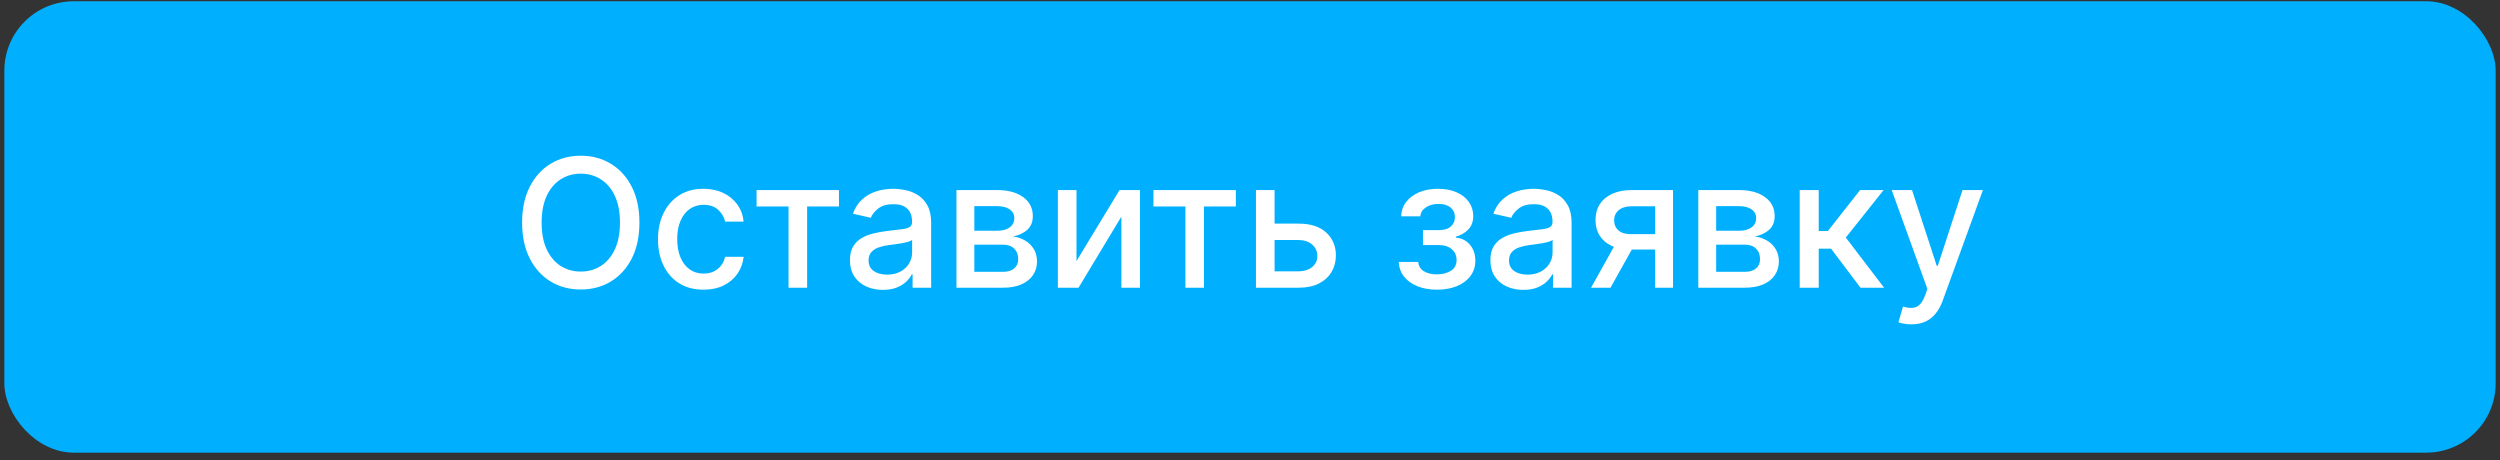
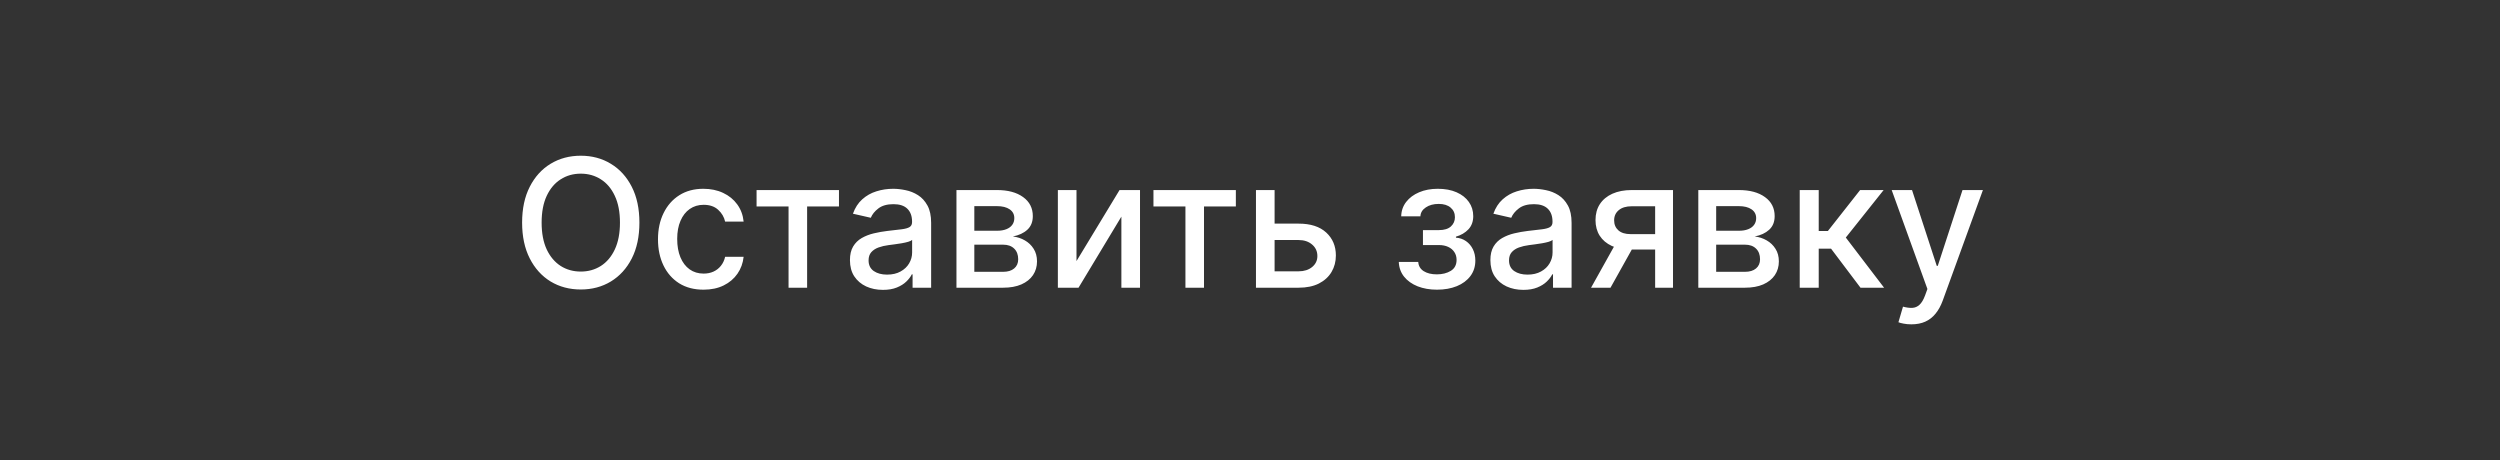
<svg xmlns="http://www.w3.org/2000/svg" width="288" height="53" viewBox="0 0 288 53" fill="none">
  <rect x="0" y="0" width="288" height="53" fill="#333333" stroke="none" />
-   <rect x="0.5" y="0.144" width="287" height="52" rx="8" fill="#00B0FF" />
-   <path d="M73.66 25.644C73.66 27.246 73.367 28.623 72.781 29.775C72.195 30.923 71.392 31.806 70.371 32.427C69.356 33.042 68.201 33.349 66.907 33.349C65.608 33.349 64.449 33.042 63.428 32.427C62.413 31.806 61.612 30.92 61.026 29.768C60.44 28.616 60.147 27.241 60.147 25.644C60.147 24.043 60.44 22.668 61.026 21.521C61.612 20.369 62.413 19.485 63.428 18.869C64.449 18.249 65.608 17.939 66.907 17.939C68.201 17.939 69.356 18.249 70.371 18.869C71.392 19.485 72.195 20.369 72.781 21.521C73.367 22.668 73.66 24.043 73.66 25.644ZM71.419 25.644C71.419 24.424 71.221 23.396 70.826 22.561C70.435 21.721 69.898 21.086 69.214 20.657C68.535 20.222 67.766 20.005 66.907 20.005C66.043 20.005 65.271 20.222 64.593 20.657C63.914 21.086 63.377 21.721 62.981 22.561C62.591 23.396 62.395 24.424 62.395 25.644C62.395 26.865 62.591 27.895 62.981 28.735C63.377 29.57 63.914 30.205 64.593 30.64C65.271 31.069 66.043 31.284 66.907 31.284C67.766 31.284 68.535 31.069 69.214 30.64C69.898 30.205 70.435 29.57 70.826 28.735C71.221 27.895 71.419 26.865 71.419 25.644ZM81.045 33.371C79.956 33.371 79.018 33.125 78.232 32.632C77.451 32.134 76.85 31.448 76.43 30.574C76.01 29.7 75.8 28.699 75.8 27.571C75.8 26.428 76.015 25.42 76.445 24.546C76.875 23.667 77.48 22.981 78.261 22.488C79.043 21.994 79.963 21.748 81.023 21.748C81.877 21.748 82.639 21.907 83.308 22.224C83.977 22.537 84.516 22.976 84.927 23.542C85.342 24.109 85.588 24.77 85.666 25.527H83.535C83.418 25 83.149 24.546 82.729 24.165C82.314 23.784 81.758 23.594 81.059 23.594C80.449 23.594 79.914 23.755 79.455 24.077C79.001 24.394 78.647 24.849 78.393 25.439C78.139 26.025 78.013 26.719 78.013 27.519C78.013 28.34 78.137 29.048 78.386 29.643C78.635 30.239 78.987 30.701 79.441 31.028C79.9 31.355 80.439 31.518 81.059 31.518C81.474 31.518 81.85 31.443 82.187 31.291C82.529 31.135 82.815 30.913 83.044 30.625C83.279 30.337 83.442 29.99 83.535 29.585H85.666C85.588 30.312 85.351 30.962 84.956 31.533C84.56 32.104 84.031 32.554 83.367 32.881C82.707 33.208 81.933 33.371 81.045 33.371ZM87.157 23.784V21.894H96.649V23.784H92.98V33.144H90.841V23.784H87.157ZM101.715 33.393C101.003 33.393 100.358 33.262 99.782 32.998C99.206 32.729 98.749 32.341 98.412 31.833C98.08 31.326 97.914 30.703 97.914 29.966C97.914 29.331 98.036 28.808 98.28 28.398C98.525 27.988 98.854 27.663 99.269 27.424C99.684 27.185 100.148 27.004 100.661 26.882C101.173 26.76 101.696 26.667 102.228 26.604C102.902 26.526 103.449 26.462 103.869 26.413C104.289 26.36 104.594 26.274 104.784 26.157C104.975 26.04 105.07 25.849 105.07 25.586V25.535C105.07 24.895 104.889 24.399 104.528 24.048C104.172 23.696 103.639 23.52 102.931 23.52C102.194 23.52 101.613 23.684 101.188 24.011C100.768 24.333 100.478 24.692 100.317 25.088L98.258 24.619C98.503 23.935 98.859 23.384 99.328 22.964C99.801 22.539 100.346 22.231 100.961 22.041C101.576 21.846 102.223 21.748 102.902 21.748C103.351 21.748 103.827 21.802 104.33 21.909C104.838 22.012 105.312 22.202 105.751 22.48C106.195 22.759 106.559 23.157 106.842 23.674C107.126 24.187 107.267 24.853 107.267 25.674V33.144H105.129V31.606H105.041C104.899 31.89 104.687 32.168 104.403 32.441C104.12 32.715 103.756 32.942 103.312 33.122C102.868 33.303 102.336 33.393 101.715 33.393ZM102.192 31.636C102.797 31.636 103.315 31.516 103.744 31.277C104.179 31.038 104.508 30.725 104.733 30.339C104.963 29.949 105.077 29.531 105.077 29.087V27.637C104.999 27.715 104.848 27.788 104.623 27.856C104.403 27.92 104.152 27.976 103.869 28.025C103.586 28.069 103.31 28.11 103.041 28.149C102.773 28.183 102.548 28.213 102.367 28.237C101.943 28.291 101.554 28.381 101.203 28.508C100.856 28.635 100.578 28.818 100.368 29.058C100.163 29.292 100.06 29.604 100.06 29.995C100.06 30.537 100.26 30.947 100.661 31.226C101.061 31.499 101.571 31.636 102.192 31.636ZM110.184 33.144V21.894H114.85C116.119 21.894 117.125 22.165 117.867 22.707C118.609 23.244 118.98 23.974 118.98 24.897C118.98 25.556 118.771 26.079 118.351 26.465C117.931 26.851 117.374 27.109 116.681 27.241C117.184 27.3 117.645 27.451 118.065 27.695C118.485 27.934 118.822 28.257 119.076 28.662C119.334 29.067 119.464 29.551 119.464 30.112C119.464 30.708 119.31 31.235 119.002 31.694C118.695 32.148 118.248 32.505 117.662 32.764C117.081 33.017 116.38 33.144 115.56 33.144H110.184ZM112.242 31.313H115.56C116.102 31.313 116.527 31.184 116.834 30.925C117.142 30.666 117.296 30.315 117.296 29.87C117.296 29.348 117.142 28.938 116.834 28.64C116.527 28.337 116.102 28.186 115.56 28.186H112.242V31.313ZM112.242 26.582H114.872C115.282 26.582 115.633 26.523 115.926 26.406C116.224 26.289 116.451 26.123 116.607 25.908C116.769 25.688 116.849 25.43 116.849 25.132C116.849 24.697 116.671 24.358 116.314 24.114C115.958 23.869 115.47 23.747 114.85 23.747H112.242V26.582ZM124.012 30.076L128.971 21.894H131.329V33.144H129.183V24.956L124.247 33.144H121.866V21.894H124.012V30.076ZM132.878 23.784V21.894H142.37V23.784H138.701V33.144H136.562V23.784H132.878ZM146.335 25.762H149.601C150.978 25.762 152.038 26.103 152.78 26.787C153.522 27.471 153.893 28.352 153.893 29.431C153.893 30.134 153.727 30.767 153.395 31.328C153.063 31.89 152.577 32.334 151.938 32.661C151.298 32.983 150.519 33.144 149.601 33.144H144.687V21.894H146.833V31.255H149.601C150.231 31.255 150.749 31.091 151.154 30.764C151.559 30.432 151.762 30.01 151.762 29.497C151.762 28.955 151.559 28.513 151.154 28.171C150.749 27.825 150.231 27.651 149.601 27.651H146.335V25.762ZM161.141 30.171H163.382C163.411 30.63 163.619 30.984 164.004 31.233C164.395 31.482 164.9 31.606 165.52 31.606C166.15 31.606 166.687 31.472 167.132 31.203C167.576 30.93 167.798 30.508 167.798 29.936C167.798 29.595 167.713 29.297 167.542 29.043C167.376 28.784 167.139 28.584 166.831 28.442C166.529 28.301 166.17 28.23 165.755 28.23H163.924V26.509H165.755C166.375 26.509 166.839 26.367 167.146 26.084C167.454 25.801 167.608 25.447 167.608 25.022C167.608 24.563 167.442 24.194 167.11 23.916C166.783 23.633 166.326 23.491 165.74 23.491C165.144 23.491 164.649 23.625 164.253 23.894C163.858 24.158 163.65 24.499 163.631 24.919H161.419C161.433 24.289 161.624 23.738 161.99 23.264C162.361 22.785 162.859 22.414 163.484 22.151C164.114 21.882 164.829 21.748 165.63 21.748C166.465 21.748 167.188 21.882 167.798 22.151C168.409 22.419 168.88 22.79 169.212 23.264C169.549 23.738 169.717 24.282 169.717 24.897C169.717 25.517 169.532 26.025 169.161 26.421C168.794 26.811 168.316 27.092 167.725 27.263V27.38C168.16 27.41 168.545 27.541 168.882 27.776C169.219 28.01 169.483 28.32 169.673 28.706C169.864 29.092 169.959 29.529 169.959 30.017C169.959 30.705 169.768 31.301 169.388 31.804C169.012 32.307 168.489 32.695 167.82 32.969C167.156 33.237 166.397 33.371 165.542 33.371C164.712 33.371 163.968 33.242 163.308 32.983C162.654 32.72 162.134 32.349 161.748 31.87C161.368 31.392 161.165 30.825 161.141 30.171ZM175.494 33.393C174.781 33.393 174.137 33.262 173.561 32.998C172.984 32.729 172.528 32.341 172.191 31.833C171.859 31.326 171.693 30.703 171.693 29.966C171.693 29.331 171.815 28.808 172.059 28.398C172.303 27.988 172.633 27.663 173.048 27.424C173.463 27.185 173.927 27.004 174.439 26.882C174.952 26.76 175.475 26.667 176.007 26.604C176.681 26.526 177.228 26.462 177.647 26.413C178.067 26.36 178.373 26.274 178.563 26.157C178.753 26.04 178.849 25.849 178.849 25.586V25.535C178.849 24.895 178.668 24.399 178.307 24.048C177.95 23.696 177.418 23.52 176.71 23.52C175.973 23.52 175.392 23.684 174.967 24.011C174.547 24.333 174.256 24.692 174.095 25.088L172.037 24.619C172.281 23.935 172.638 23.384 173.106 22.964C173.58 22.539 174.125 22.231 174.74 22.041C175.355 21.846 176.002 21.748 176.681 21.748C177.13 21.748 177.606 21.802 178.109 21.909C178.617 22.012 179.09 22.202 179.53 22.48C179.974 22.759 180.338 23.157 180.621 23.674C180.904 24.187 181.046 24.853 181.046 25.674V33.144H178.907V31.606H178.819C178.678 31.89 178.465 32.168 178.182 32.441C177.899 32.715 177.535 32.942 177.091 33.122C176.646 33.303 176.114 33.393 175.494 33.393ZM175.97 31.636C176.576 31.636 177.093 31.516 177.523 31.277C177.958 31.038 178.287 30.725 178.512 30.339C178.741 29.949 178.856 29.531 178.856 29.087V27.637C178.778 27.715 178.626 27.788 178.402 27.856C178.182 27.92 177.931 27.976 177.647 28.025C177.364 28.069 177.088 28.11 176.82 28.149C176.551 28.183 176.327 28.213 176.146 28.237C175.721 28.291 175.333 28.381 174.981 28.508C174.635 28.635 174.356 28.818 174.146 29.058C173.941 29.292 173.839 29.604 173.839 29.995C173.839 30.537 174.039 30.947 174.439 31.226C174.84 31.499 175.35 31.636 175.97 31.636ZM190.672 33.144V23.762H187.976C187.337 23.762 186.839 23.911 186.482 24.209C186.126 24.507 185.948 24.897 185.948 25.381C185.948 25.859 186.111 26.245 186.438 26.538C186.77 26.826 187.234 26.97 187.83 26.97H191.309V28.743H187.83C187 28.743 186.282 28.606 185.677 28.332C185.076 28.054 184.612 27.661 184.285 27.153C183.963 26.645 183.802 26.045 183.802 25.351C183.802 24.643 183.968 24.033 184.3 23.52C184.637 23.003 185.118 22.602 185.743 22.319C186.372 22.036 187.117 21.894 187.976 21.894H192.73V33.144H190.672ZM183.289 33.144L186.46 27.461H188.702L185.53 33.144H183.289ZM195.645 33.144V21.894H200.31C201.58 21.894 202.586 22.165 203.328 22.707C204.07 23.244 204.441 23.974 204.441 24.897C204.441 25.556 204.231 26.079 203.811 26.465C203.391 26.851 202.835 27.109 202.141 27.241C202.644 27.3 203.106 27.451 203.526 27.695C203.946 27.934 204.283 28.257 204.536 28.662C204.795 29.067 204.925 29.551 204.925 30.112C204.925 30.708 204.771 31.235 204.463 31.694C204.156 32.148 203.709 32.505 203.123 32.764C202.542 33.017 201.841 33.144 201.021 33.144H195.645ZM197.703 31.313H201.021C201.563 31.313 201.988 31.184 202.295 30.925C202.603 30.666 202.757 30.315 202.757 29.87C202.757 29.348 202.603 28.938 202.295 28.64C201.988 28.337 201.563 28.186 201.021 28.186H197.703V31.313ZM197.703 26.582H200.332C200.743 26.582 201.094 26.523 201.387 26.406C201.685 26.289 201.912 26.123 202.068 25.908C202.229 25.688 202.31 25.43 202.31 25.132C202.31 24.697 202.132 24.358 201.775 24.114C201.419 23.869 200.931 23.747 200.31 23.747H197.703V26.582ZM207.327 33.144V21.894H209.517V26.611H210.572L214.285 21.894H216.995L212.637 27.366L217.046 33.144H214.329L210.938 28.647H209.517V33.144H207.327ZM220.192 37.363C219.865 37.363 219.567 37.336 219.298 37.283C219.03 37.234 218.83 37.18 218.698 37.121L219.225 35.327C219.626 35.434 219.982 35.481 220.295 35.466C220.607 35.452 220.883 35.334 221.122 35.115C221.366 34.895 221.581 34.536 221.767 34.038L222.038 33.291L217.922 21.894H220.265L223.114 30.625H223.232L226.081 21.894H228.432L223.796 34.646C223.581 35.232 223.307 35.727 222.975 36.133C222.643 36.543 222.248 36.85 221.789 37.056C221.33 37.261 220.797 37.363 220.192 37.363Z" fill="white" />
+   <path d="M73.66 25.644C73.66 27.246 73.367 28.623 72.781 29.775C72.195 30.923 71.392 31.806 70.371 32.427C69.356 33.042 68.201 33.349 66.907 33.349C65.608 33.349 64.449 33.042 63.428 32.427C62.413 31.806 61.612 30.92 61.026 29.768C60.44 28.616 60.147 27.241 60.147 25.644C60.147 24.043 60.44 22.668 61.026 21.521C61.612 20.369 62.413 19.485 63.428 18.869C64.449 18.249 65.608 17.939 66.907 17.939C68.201 17.939 69.356 18.249 70.371 18.869C71.392 19.485 72.195 20.369 72.781 21.521C73.367 22.668 73.66 24.043 73.66 25.644ZM71.419 25.644C71.419 24.424 71.221 23.396 70.826 22.561C70.435 21.721 69.898 21.086 69.214 20.657C68.535 20.222 67.766 20.005 66.907 20.005C66.043 20.005 65.271 20.222 64.593 20.657C63.914 21.086 63.377 21.721 62.981 22.561C62.591 23.396 62.395 24.424 62.395 25.644C62.395 26.865 62.591 27.895 62.981 28.735C63.377 29.57 63.914 30.205 64.593 30.64C65.271 31.069 66.043 31.284 66.907 31.284C67.766 31.284 68.535 31.069 69.214 30.64C69.898 30.205 70.435 29.57 70.826 28.735C71.221 27.895 71.419 26.865 71.419 25.644ZM81.045 33.371C79.956 33.371 79.018 33.125 78.232 32.632C77.451 32.134 76.85 31.448 76.43 30.574C76.01 29.7 75.8 28.699 75.8 27.571C75.8 26.428 76.015 25.42 76.445 24.546C76.875 23.667 77.48 22.981 78.261 22.488C79.043 21.994 79.963 21.748 81.023 21.748C81.877 21.748 82.639 21.907 83.308 22.224C83.977 22.537 84.516 22.976 84.927 23.542C85.342 24.109 85.588 24.77 85.666 25.527H83.535C83.418 25 83.149 24.546 82.729 24.165C82.314 23.784 81.758 23.594 81.059 23.594C80.449 23.594 79.914 23.755 79.455 24.077C79.001 24.394 78.647 24.849 78.393 25.439C78.139 26.025 78.013 26.719 78.013 27.519C78.013 28.34 78.137 29.048 78.386 29.643C78.635 30.239 78.987 30.701 79.441 31.028C79.9 31.355 80.439 31.518 81.059 31.518C81.474 31.518 81.85 31.443 82.187 31.291C82.529 31.135 82.815 30.913 83.044 30.625C83.279 30.337 83.442 29.99 83.535 29.585H85.666C85.588 30.312 85.351 30.962 84.956 31.533C84.56 32.104 84.031 32.554 83.367 32.881C82.707 33.208 81.933 33.371 81.045 33.371ZM87.157 23.784V21.894H96.649V23.784H92.98V33.144H90.841V23.784H87.157ZM101.715 33.393C101.003 33.393 100.358 33.262 99.782 32.998C99.206 32.729 98.749 32.341 98.412 31.833C98.08 31.326 97.914 30.703 97.914 29.966C97.914 29.331 98.036 28.808 98.28 28.398C98.525 27.988 98.854 27.663 99.269 27.424C99.684 27.185 100.148 27.004 100.661 26.882C101.173 26.76 101.696 26.667 102.228 26.604C102.902 26.526 103.449 26.462 103.869 26.413C104.289 26.36 104.594 26.274 104.784 26.157C104.975 26.04 105.07 25.849 105.07 25.586V25.535C105.07 24.895 104.889 24.399 104.528 24.048C104.172 23.696 103.639 23.52 102.931 23.52C102.194 23.52 101.613 23.684 101.188 24.011C100.768 24.333 100.478 24.692 100.317 25.088L98.258 24.619C98.503 23.935 98.859 23.384 99.328 22.964C99.801 22.539 100.346 22.231 100.961 22.041C101.576 21.846 102.223 21.748 102.902 21.748C103.351 21.748 103.827 21.802 104.33 21.909C104.838 22.012 105.312 22.202 105.751 22.48C106.195 22.759 106.559 23.157 106.842 23.674C107.126 24.187 107.267 24.853 107.267 25.674V33.144H105.129V31.606H105.041C104.899 31.89 104.687 32.168 104.403 32.441C104.12 32.715 103.756 32.942 103.312 33.122C102.868 33.303 102.336 33.393 101.715 33.393ZM102.192 31.636C102.797 31.636 103.315 31.516 103.744 31.277C104.179 31.038 104.508 30.725 104.733 30.339C104.963 29.949 105.077 29.531 105.077 29.087V27.637C104.999 27.715 104.848 27.788 104.623 27.856C104.403 27.92 104.152 27.976 103.869 28.025C103.586 28.069 103.31 28.11 103.041 28.149C102.773 28.183 102.548 28.213 102.367 28.237C101.943 28.291 101.554 28.381 101.203 28.508C100.856 28.635 100.578 28.818 100.368 29.058C100.163 29.292 100.06 29.604 100.06 29.995C100.06 30.537 100.26 30.947 100.661 31.226C101.061 31.499 101.571 31.636 102.192 31.636ZM110.184 33.144V21.894H114.85C116.119 21.894 117.125 22.165 117.867 22.707C118.609 23.244 118.98 23.974 118.98 24.897C118.98 25.556 118.771 26.079 118.351 26.465C117.931 26.851 117.374 27.109 116.681 27.241C117.184 27.3 117.645 27.451 118.065 27.695C118.485 27.934 118.822 28.257 119.076 28.662C119.334 29.067 119.464 29.551 119.464 30.112C119.464 30.708 119.31 31.235 119.002 31.694C118.695 32.148 118.248 32.505 117.662 32.764C117.081 33.017 116.38 33.144 115.56 33.144H110.184ZM112.242 31.313H115.56C116.102 31.313 116.527 31.184 116.834 30.925C117.142 30.666 117.296 30.315 117.296 29.87C117.296 29.348 117.142 28.938 116.834 28.64C116.527 28.337 116.102 28.186 115.56 28.186H112.242V31.313ZM112.242 26.582H114.872C115.282 26.582 115.633 26.523 115.926 26.406C116.224 26.289 116.451 26.123 116.607 25.908C116.769 25.688 116.849 25.43 116.849 25.132C116.849 24.697 116.671 24.358 116.314 24.114C115.958 23.869 115.47 23.747 114.85 23.747H112.242V26.582ZM124.012 30.076L128.971 21.894H131.329V33.144H129.183V24.956L124.247 33.144H121.866V21.894H124.012V30.076ZM132.878 23.784V21.894H142.37V23.784H138.701V33.144H136.562V23.784H132.878ZM146.335 25.762H149.601C150.978 25.762 152.038 26.103 152.78 26.787C153.522 27.471 153.893 28.352 153.893 29.431C153.893 30.134 153.727 30.767 153.395 31.328C153.063 31.89 152.577 32.334 151.938 32.661C151.298 32.983 150.519 33.144 149.601 33.144H144.687V21.894H146.833V31.255H149.601C150.231 31.255 150.749 31.091 151.154 30.764C151.559 30.432 151.762 30.01 151.762 29.497C151.762 28.955 151.559 28.513 151.154 28.171C150.749 27.825 150.231 27.651 149.601 27.651H146.335V25.762ZM161.141 30.171H163.382C163.411 30.63 163.619 30.984 164.004 31.233C164.395 31.482 164.9 31.606 165.52 31.606C166.15 31.606 166.687 31.472 167.132 31.203C167.576 30.93 167.798 30.508 167.798 29.936C167.798 29.595 167.713 29.297 167.542 29.043C167.376 28.784 167.139 28.584 166.831 28.442C166.529 28.301 166.17 28.23 165.755 28.23H163.924V26.509H165.755C166.375 26.509 166.839 26.367 167.146 26.084C167.454 25.801 167.608 25.447 167.608 25.022C167.608 24.563 167.442 24.194 167.11 23.916C166.783 23.633 166.326 23.491 165.74 23.491C165.144 23.491 164.649 23.625 164.253 23.894C163.858 24.158 163.65 24.499 163.631 24.919H161.419C161.433 24.289 161.624 23.738 161.99 23.264C162.361 22.785 162.859 22.414 163.484 22.151C164.114 21.882 164.829 21.748 165.63 21.748C166.465 21.748 167.188 21.882 167.798 22.151C168.409 22.419 168.88 22.79 169.212 23.264C169.549 23.738 169.717 24.282 169.717 24.897C169.717 25.517 169.532 26.025 169.161 26.421C168.794 26.811 168.316 27.092 167.725 27.263V27.38C168.16 27.41 168.545 27.541 168.882 27.776C169.219 28.01 169.483 28.32 169.673 28.706C169.864 29.092 169.959 29.529 169.959 30.017C169.959 30.705 169.768 31.301 169.388 31.804C169.012 32.307 168.489 32.695 167.82 32.969C167.156 33.237 166.397 33.371 165.542 33.371C164.712 33.371 163.968 33.242 163.308 32.983C162.654 32.72 162.134 32.349 161.748 31.87C161.368 31.392 161.165 30.825 161.141 30.171ZM175.494 33.393C174.781 33.393 174.137 33.262 173.561 32.998C172.984 32.729 172.528 32.341 172.191 31.833C171.859 31.326 171.693 30.703 171.693 29.966C171.693 29.331 171.815 28.808 172.059 28.398C172.303 27.988 172.633 27.663 173.048 27.424C173.463 27.185 173.927 27.004 174.439 26.882C174.952 26.76 175.475 26.667 176.007 26.604C176.681 26.526 177.228 26.462 177.647 26.413C178.067 26.36 178.373 26.274 178.563 26.157C178.753 26.04 178.849 25.849 178.849 25.586V25.535C178.849 24.895 178.668 24.399 178.307 24.048C177.95 23.696 177.418 23.52 176.71 23.52C175.973 23.52 175.392 23.684 174.967 24.011C174.547 24.333 174.256 24.692 174.095 25.088L172.037 24.619C172.281 23.935 172.638 23.384 173.106 22.964C173.58 22.539 174.125 22.231 174.74 22.041C175.355 21.846 176.002 21.748 176.681 21.748C177.13 21.748 177.606 21.802 178.109 21.909C178.617 22.012 179.09 22.202 179.53 22.48C179.974 22.759 180.338 23.157 180.621 23.674C180.904 24.187 181.046 24.853 181.046 25.674V33.144H178.907V31.606H178.819C178.678 31.89 178.465 32.168 178.182 32.441C177.899 32.715 177.535 32.942 177.091 33.122C176.646 33.303 176.114 33.393 175.494 33.393ZM175.97 31.636C176.576 31.636 177.093 31.516 177.523 31.277C177.958 31.038 178.287 30.725 178.512 30.339C178.741 29.949 178.856 29.531 178.856 29.087V27.637C178.778 27.715 178.626 27.788 178.402 27.856C178.182 27.92 177.931 27.976 177.647 28.025C177.364 28.069 177.088 28.11 176.82 28.149C176.551 28.183 176.327 28.213 176.146 28.237C175.721 28.291 175.333 28.381 174.981 28.508C174.635 28.635 174.356 28.818 174.146 29.058C173.941 29.292 173.839 29.604 173.839 29.995C173.839 30.537 174.039 30.947 174.439 31.226C174.84 31.499 175.35 31.636 175.97 31.636ZM190.672 33.144V23.762H187.976C187.337 23.762 186.839 23.911 186.482 24.209C186.126 24.507 185.948 24.897 185.948 25.381C185.948 25.859 186.111 26.245 186.438 26.538C186.77 26.826 187.234 26.97 187.83 26.97H191.309V28.743H187.83C187 28.743 186.282 28.606 185.677 28.332C185.076 28.054 184.612 27.661 184.285 27.153C183.963 26.645 183.802 26.045 183.802 25.351C183.802 24.643 183.968 24.033 184.3 23.52C184.637 23.003 185.118 22.602 185.743 22.319C186.372 22.036 187.117 21.894 187.976 21.894H192.73V33.144H190.672ZM183.289 33.144L186.46 27.461H188.702L185.53 33.144H183.289ZM195.645 33.144V21.894H200.31C201.58 21.894 202.586 22.165 203.328 22.707C204.07 23.244 204.441 23.974 204.441 24.897C204.441 25.556 204.231 26.079 203.811 26.465C203.391 26.851 202.835 27.109 202.141 27.241C202.644 27.3 203.106 27.451 203.526 27.695C203.946 27.934 204.283 28.257 204.536 28.662C204.795 29.067 204.925 29.551 204.925 30.112C204.925 30.708 204.771 31.235 204.463 31.694C204.156 32.148 203.709 32.505 203.123 32.764C202.542 33.017 201.841 33.144 201.021 33.144H195.645ZM197.703 31.313H201.021C201.563 31.313 201.988 31.184 202.295 30.925C202.603 30.666 202.757 30.315 202.757 29.87C202.757 29.348 202.603 28.938 202.295 28.64C201.988 28.337 201.563 28.186 201.021 28.186H197.703V31.313ZM197.703 26.582H200.332C200.743 26.582 201.094 26.523 201.387 26.406C201.685 26.289 201.912 26.123 202.068 25.908C202.229 25.688 202.31 25.43 202.31 25.132C202.31 24.697 202.132 24.358 201.775 24.114C201.419 23.869 200.931 23.747 200.31 23.747H197.703ZM207.327 33.144V21.894H209.517V26.611H210.572L214.285 21.894H216.995L212.637 27.366L217.046 33.144H214.329L210.938 28.647H209.517V33.144H207.327ZM220.192 37.363C219.865 37.363 219.567 37.336 219.298 37.283C219.03 37.234 218.83 37.18 218.698 37.121L219.225 35.327C219.626 35.434 219.982 35.481 220.295 35.466C220.607 35.452 220.883 35.334 221.122 35.115C221.366 34.895 221.581 34.536 221.767 34.038L222.038 33.291L217.922 21.894H220.265L223.114 30.625H223.232L226.081 21.894H228.432L223.796 34.646C223.581 35.232 223.307 35.727 222.975 36.133C222.643 36.543 222.248 36.85 221.789 37.056C221.33 37.261 220.797 37.363 220.192 37.363Z" fill="white" />
</svg>